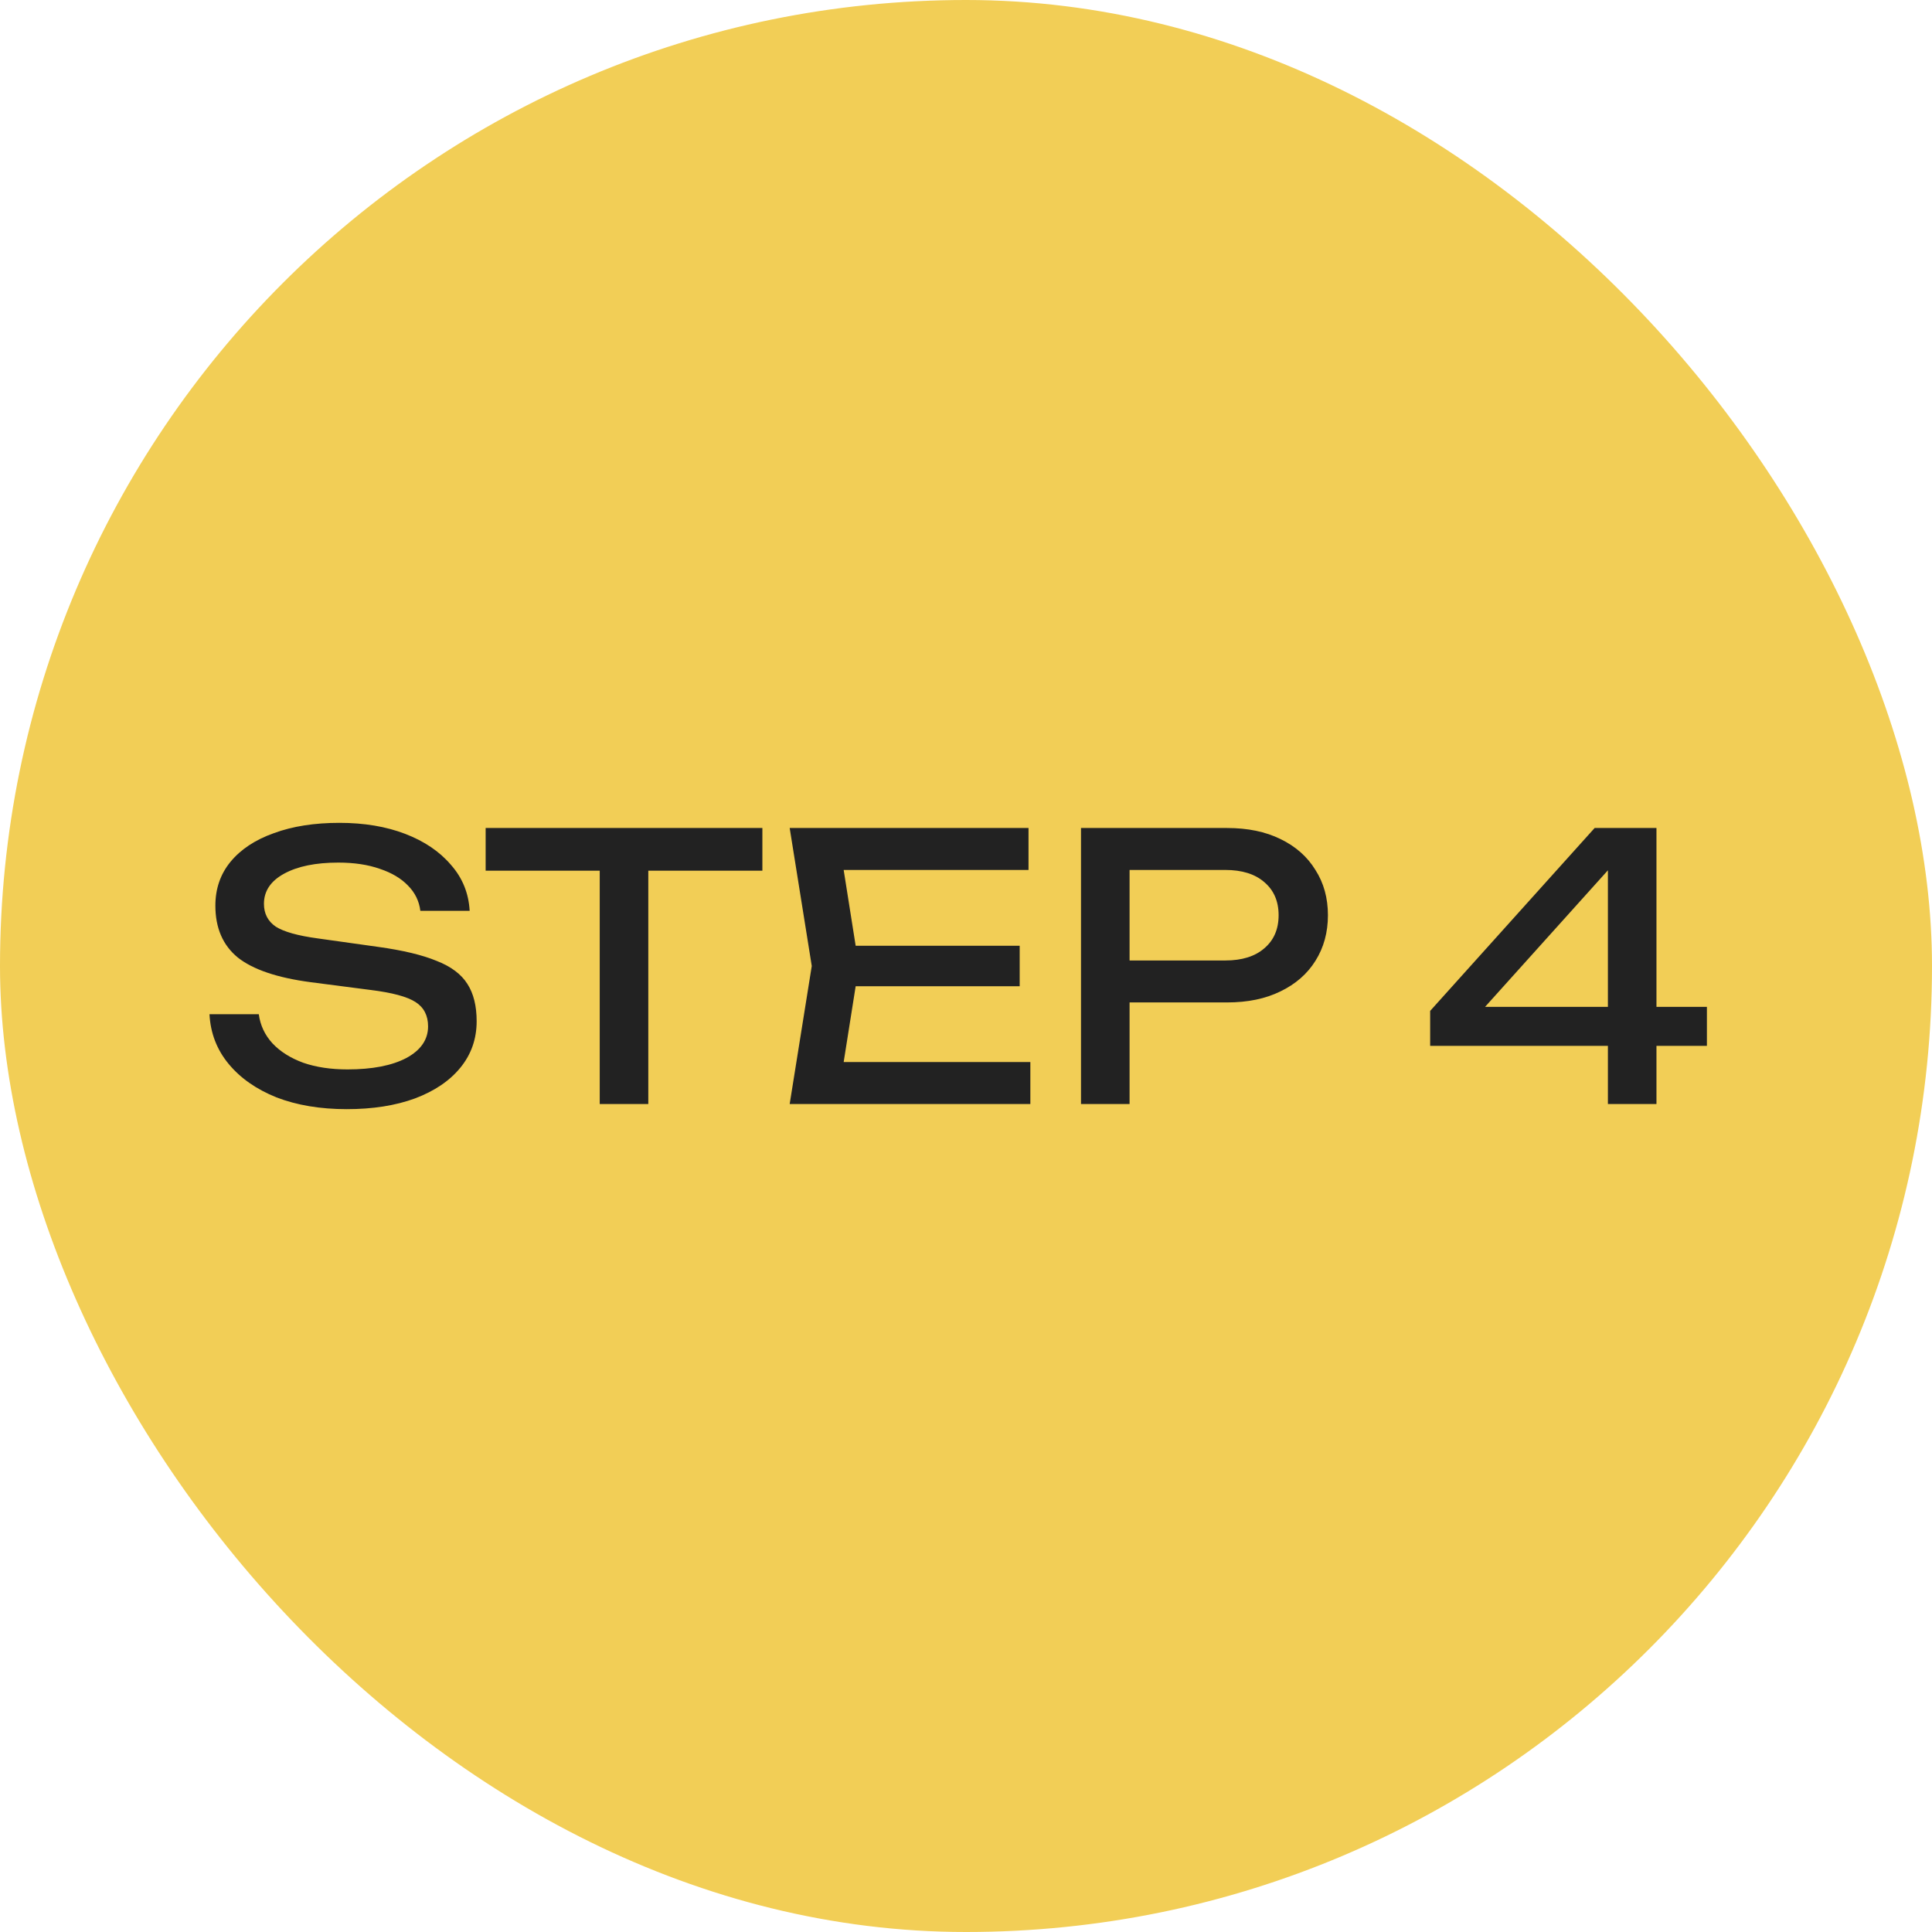
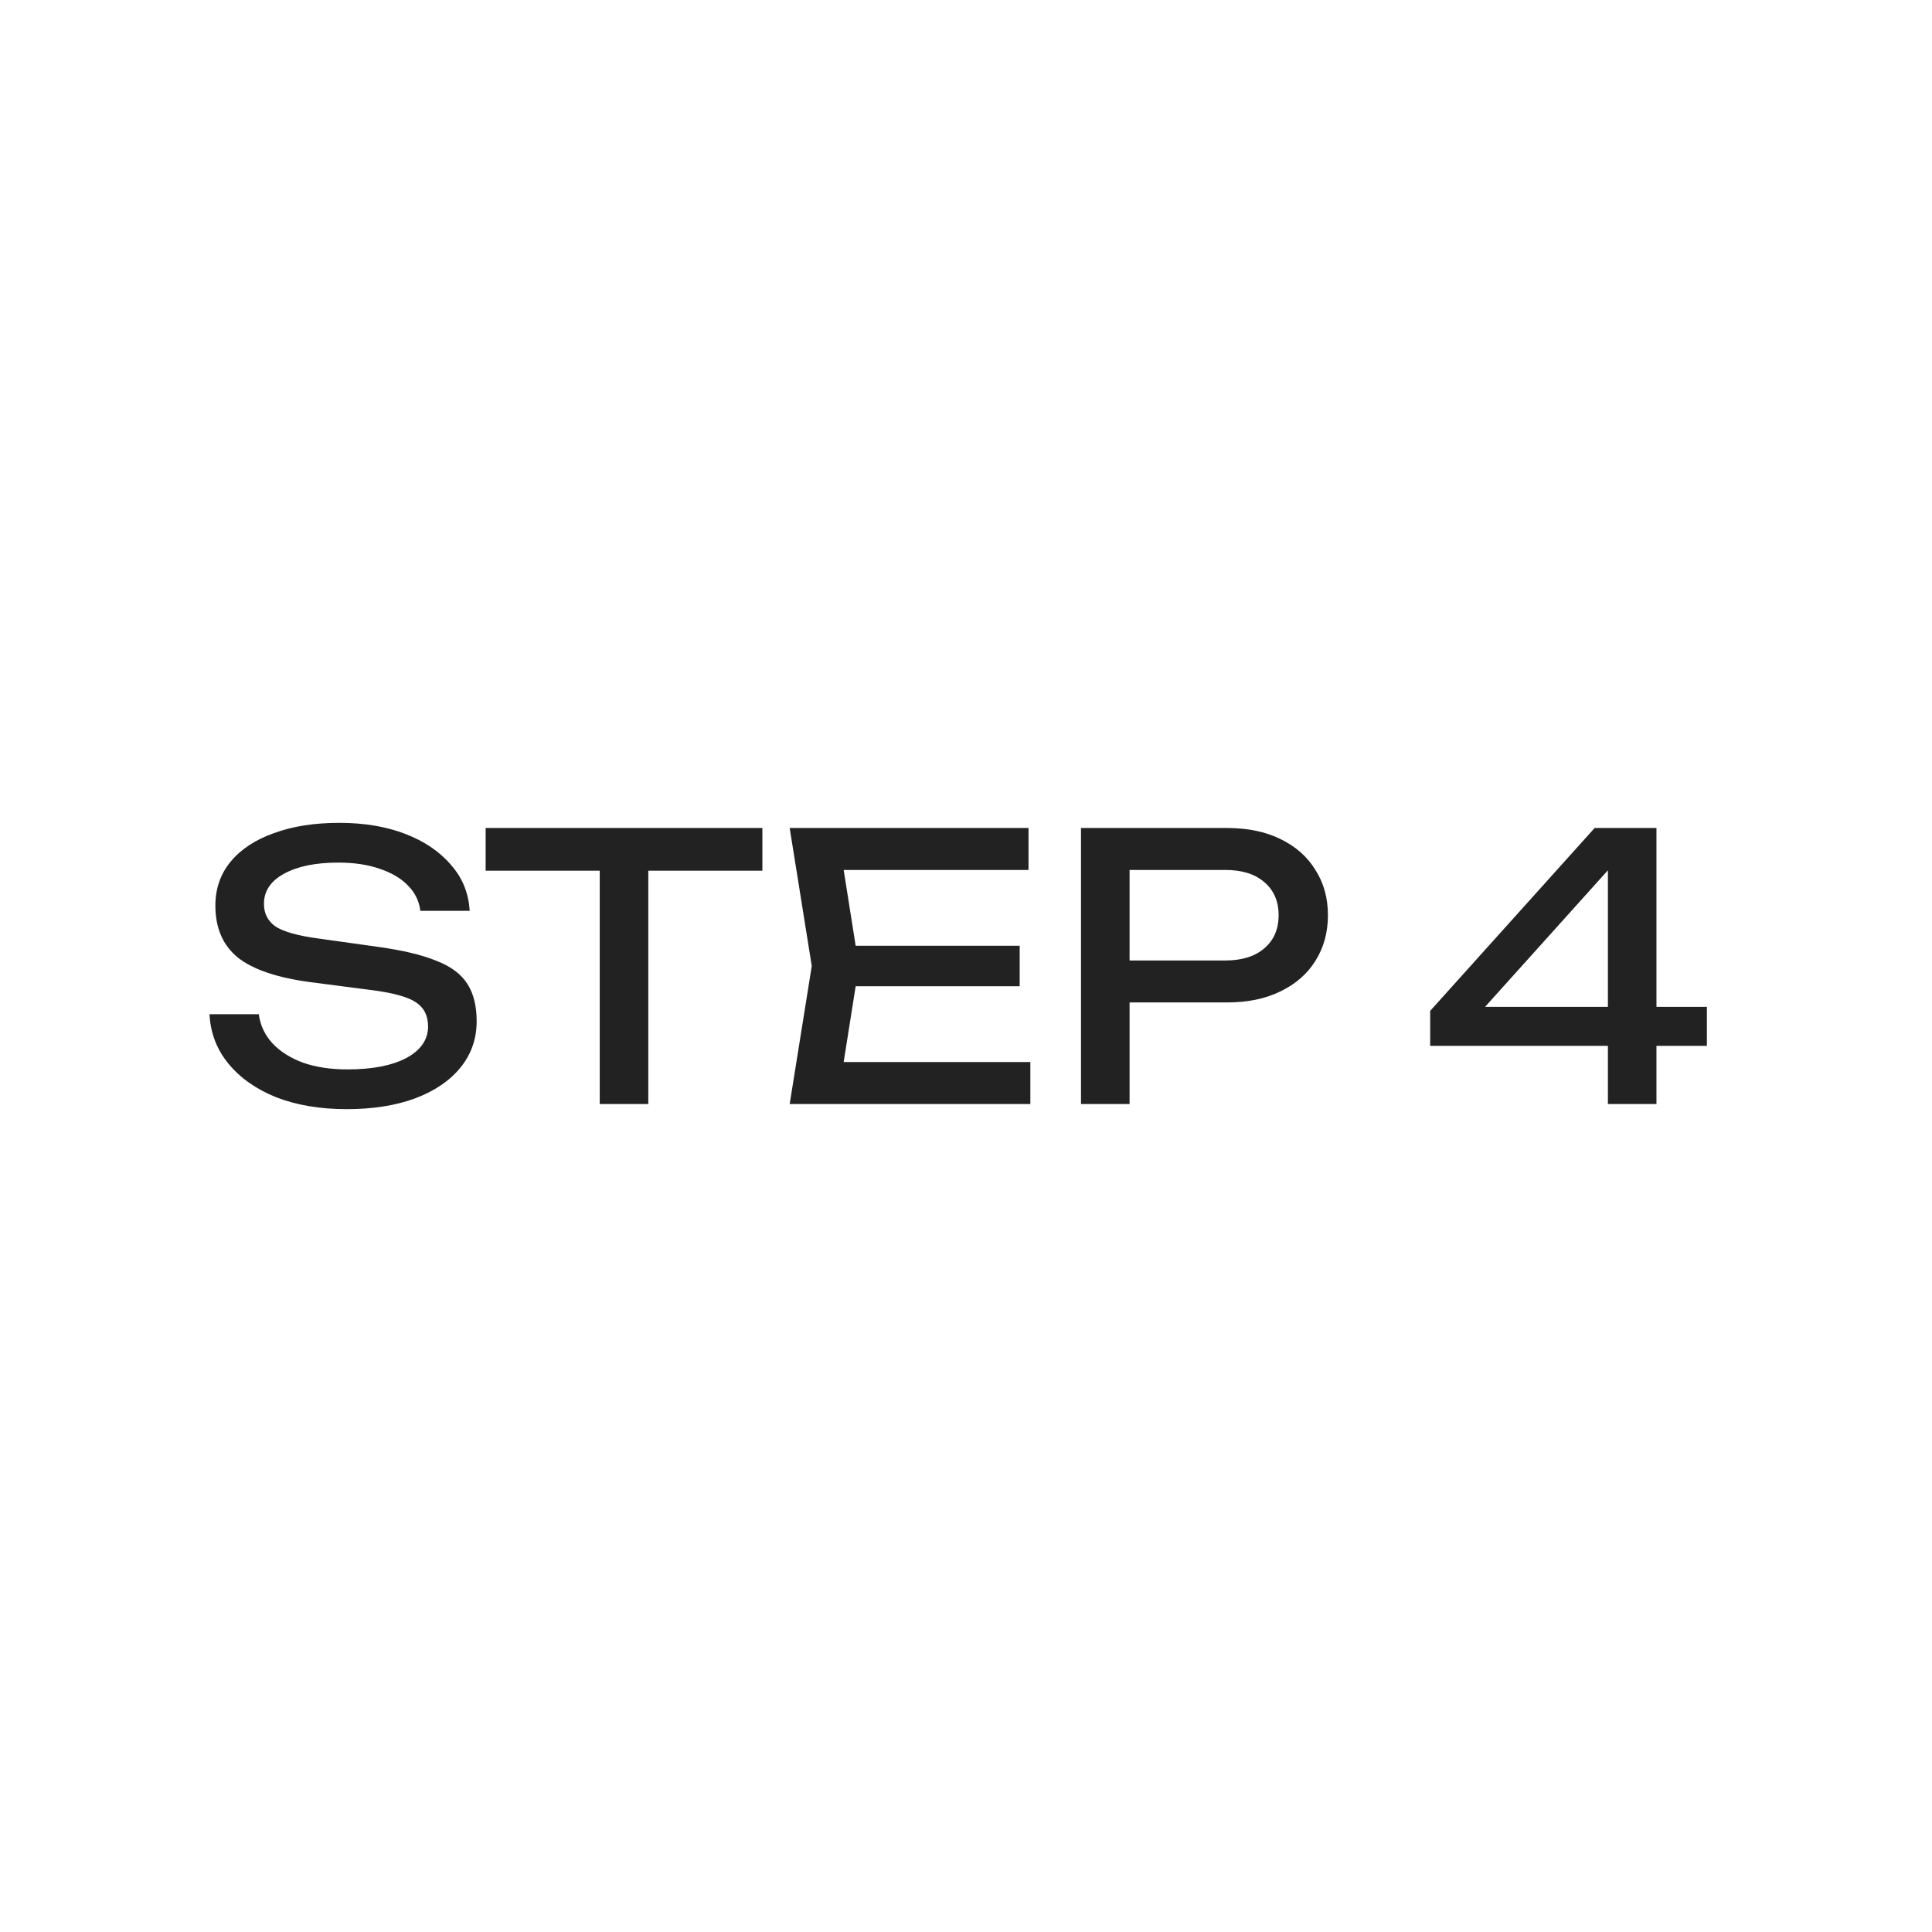
<svg xmlns="http://www.w3.org/2000/svg" width="84" height="84" viewBox="0 0 84 84" fill="none">
-   <rect width="84" height="84" rx="42" fill="#F2CE56" />
  <path d="M9.108 44.096H11.252C11.316 44.576 11.513 44.997 11.844 45.36C12.185 45.723 12.633 46.005 13.188 46.208C13.743 46.4 14.383 46.496 15.108 46.496C16.185 46.496 17.039 46.331 17.668 46C18.297 45.659 18.612 45.2 18.612 44.624C18.612 44.155 18.431 43.803 18.068 43.568C17.705 43.333 17.049 43.157 16.1 43.04L13.508 42.704C12.057 42.512 11.001 42.155 10.34 41.632C9.689 41.099 9.364 40.347 9.364 39.376C9.364 38.64 9.583 38.005 10.02 37.472C10.468 36.928 11.097 36.512 11.908 36.224C12.719 35.925 13.668 35.776 14.756 35.776C15.833 35.776 16.788 35.936 17.62 36.256C18.452 36.576 19.113 37.024 19.604 37.6C20.105 38.165 20.377 38.832 20.42 39.6H18.276C18.223 39.173 18.041 38.805 17.732 38.496C17.433 38.187 17.028 37.947 16.516 37.776C16.004 37.595 15.401 37.504 14.708 37.504C13.727 37.504 12.943 37.664 12.356 37.984C11.769 38.304 11.476 38.741 11.476 39.296C11.476 39.723 11.647 40.053 11.988 40.288C12.34 40.512 12.948 40.683 13.812 40.8L16.436 41.168C17.513 41.317 18.361 41.52 18.98 41.776C19.609 42.021 20.057 42.357 20.324 42.784C20.591 43.2 20.724 43.739 20.724 44.4C20.724 45.168 20.489 45.84 20.02 46.416C19.551 46.992 18.889 47.44 18.036 47.76C17.193 48.069 16.207 48.224 15.076 48.224C13.924 48.224 12.905 48.053 12.02 47.712C11.145 47.36 10.452 46.875 9.94 46.256C9.428 45.637 9.151 44.917 9.108 44.096ZM26.075 36.976H28.187V48H26.075V36.976ZM21.115 36H33.147V37.856H21.115V36ZM44.334 41.12V42.88H35.95V41.12H44.334ZM37.342 42L36.494 47.36L35.486 46.176H44.798V48H34.334L35.294 42L34.334 36H44.718V37.824H35.486L36.494 36.64L37.342 42ZM53.352 36C54.248 36 55.022 36.16 55.672 36.48C56.334 36.8 56.84 37.248 57.192 37.824C57.555 38.389 57.736 39.045 57.736 39.792C57.736 40.539 57.555 41.2 57.192 41.776C56.84 42.341 56.334 42.784 55.672 43.104C55.022 43.424 54.248 43.584 53.352 43.584H47.96V41.76H53.272C53.998 41.76 54.563 41.584 54.968 41.232C55.384 40.88 55.592 40.4 55.592 39.792C55.592 39.184 55.384 38.704 54.968 38.352C54.563 38 53.998 37.824 53.272 37.824H48.168L49.112 36.768V48H47V36H53.352ZM72.02 36V48H69.909V36.88H70.772L63.892 44.528L63.844 43.776H74.213V45.472H62.181V43.952L69.332 36H72.02Z" fill="#222222" />
</svg>